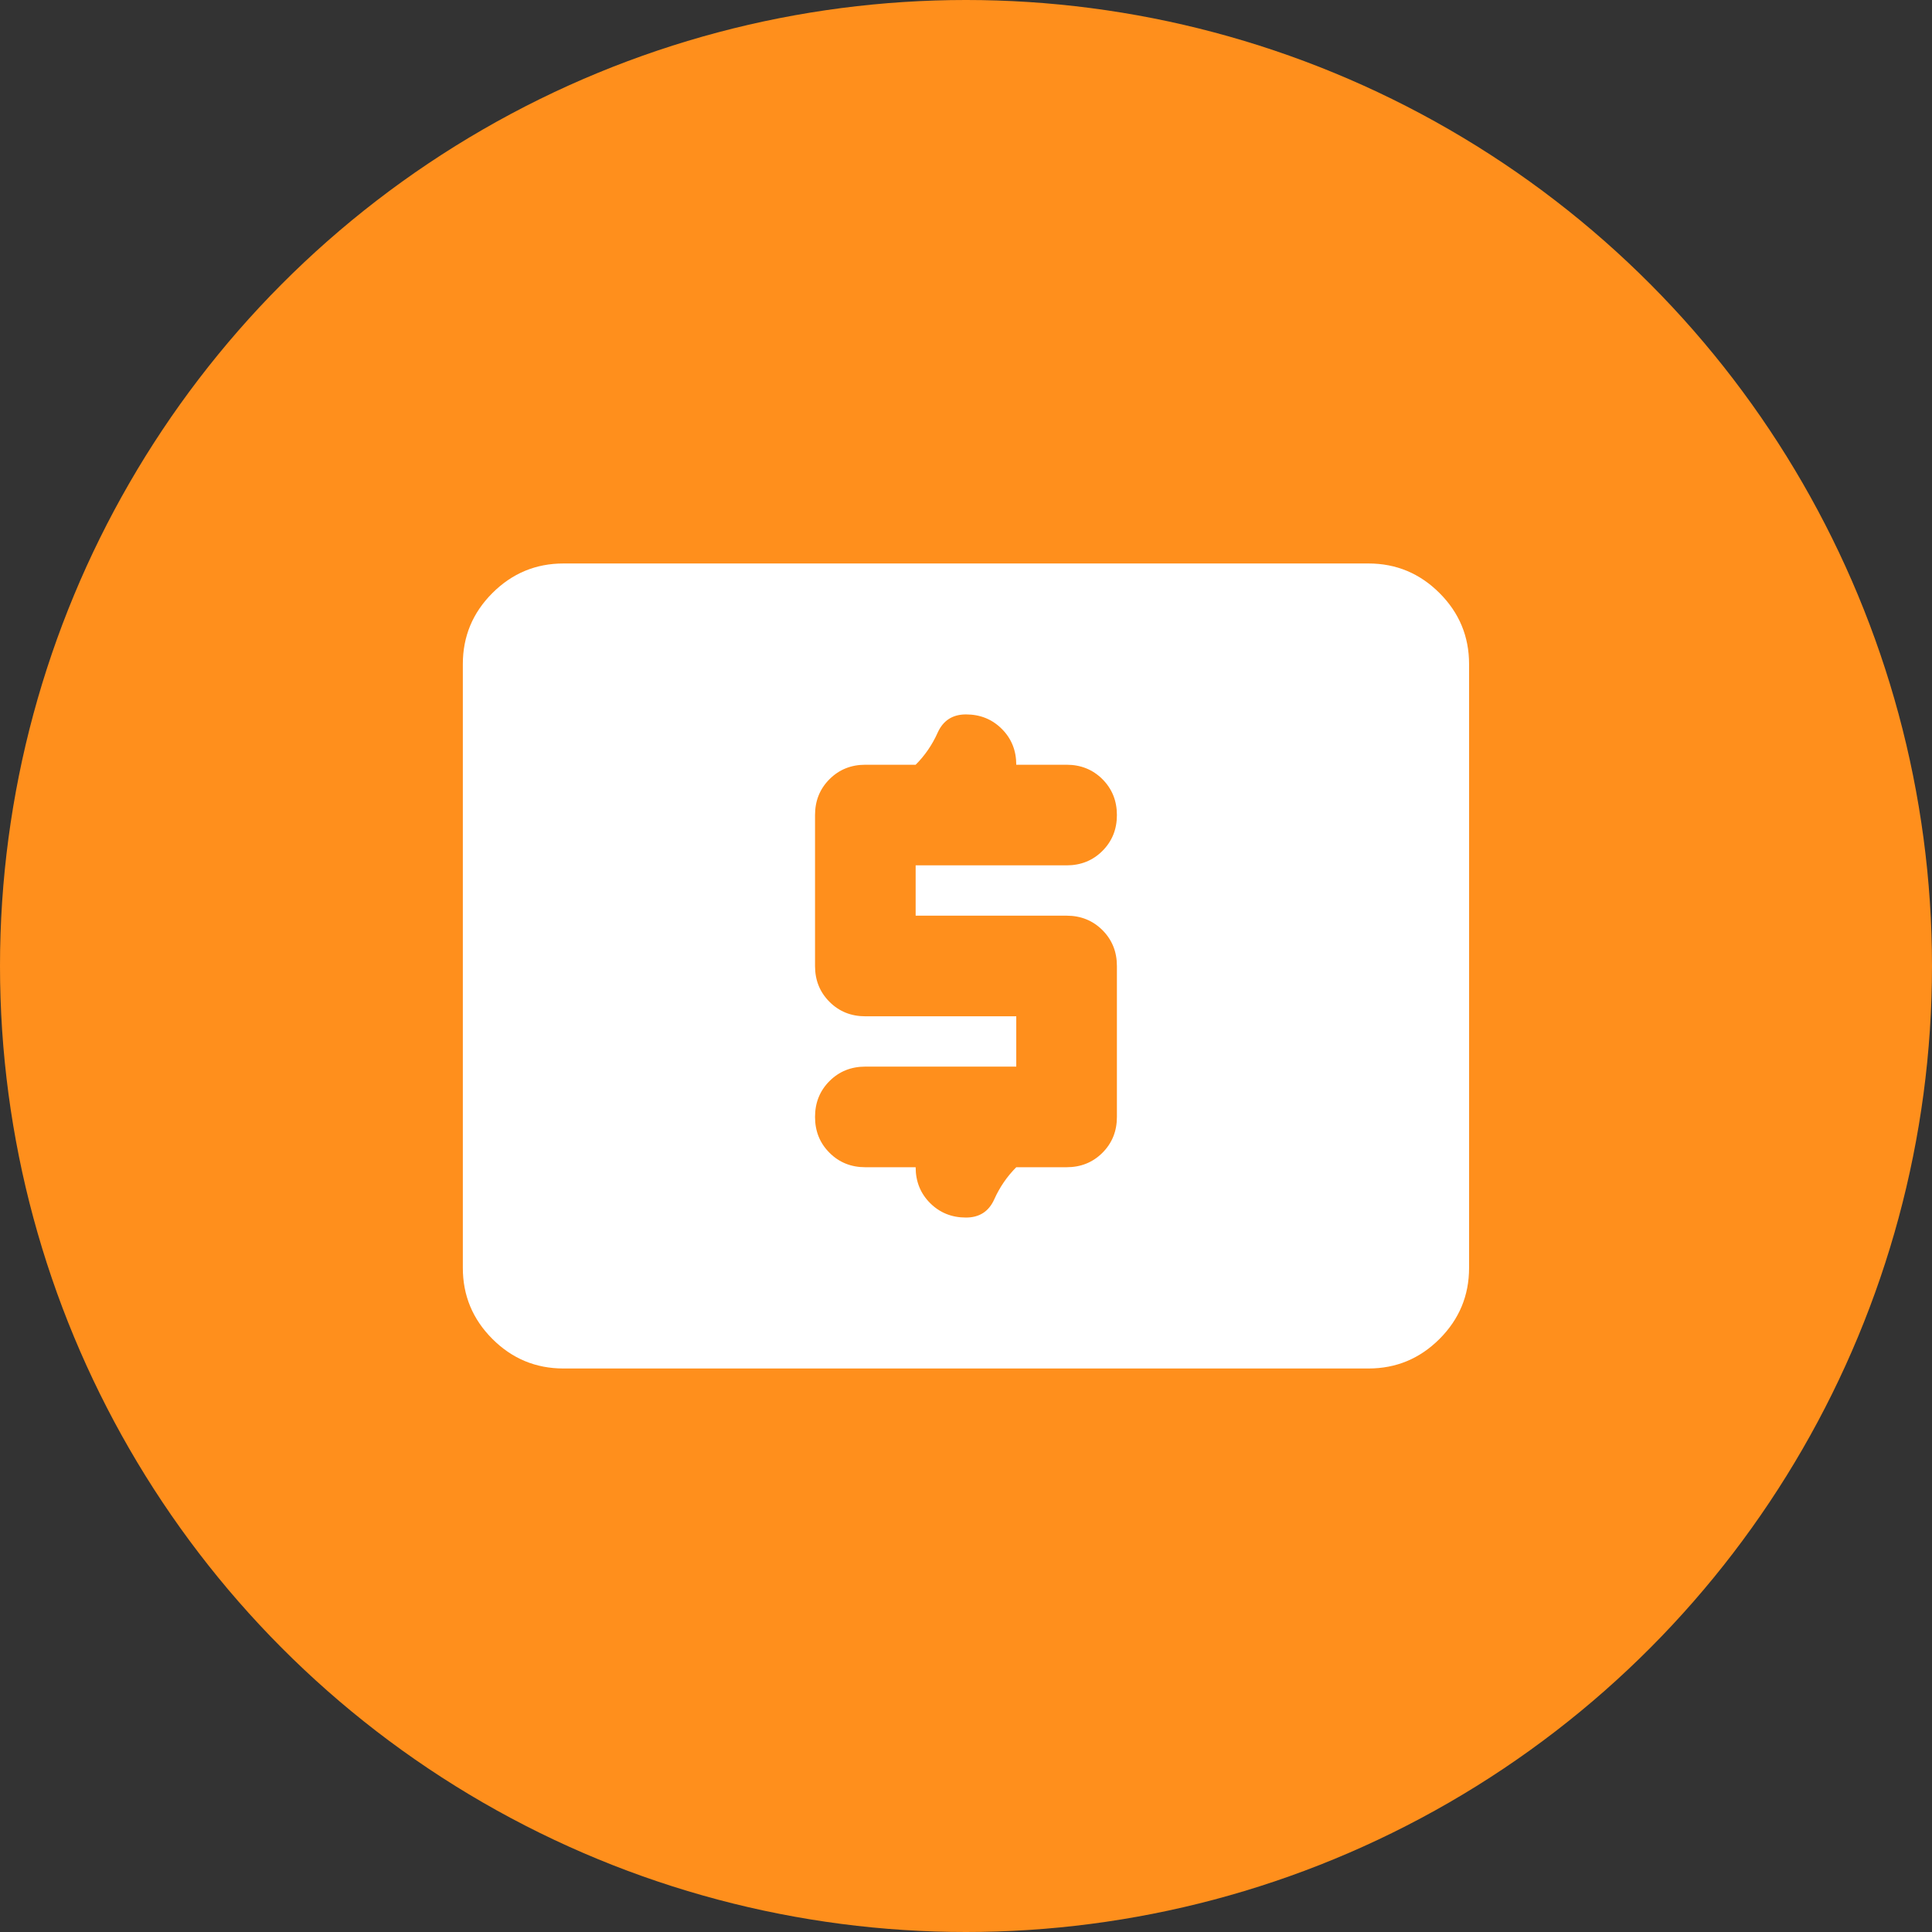
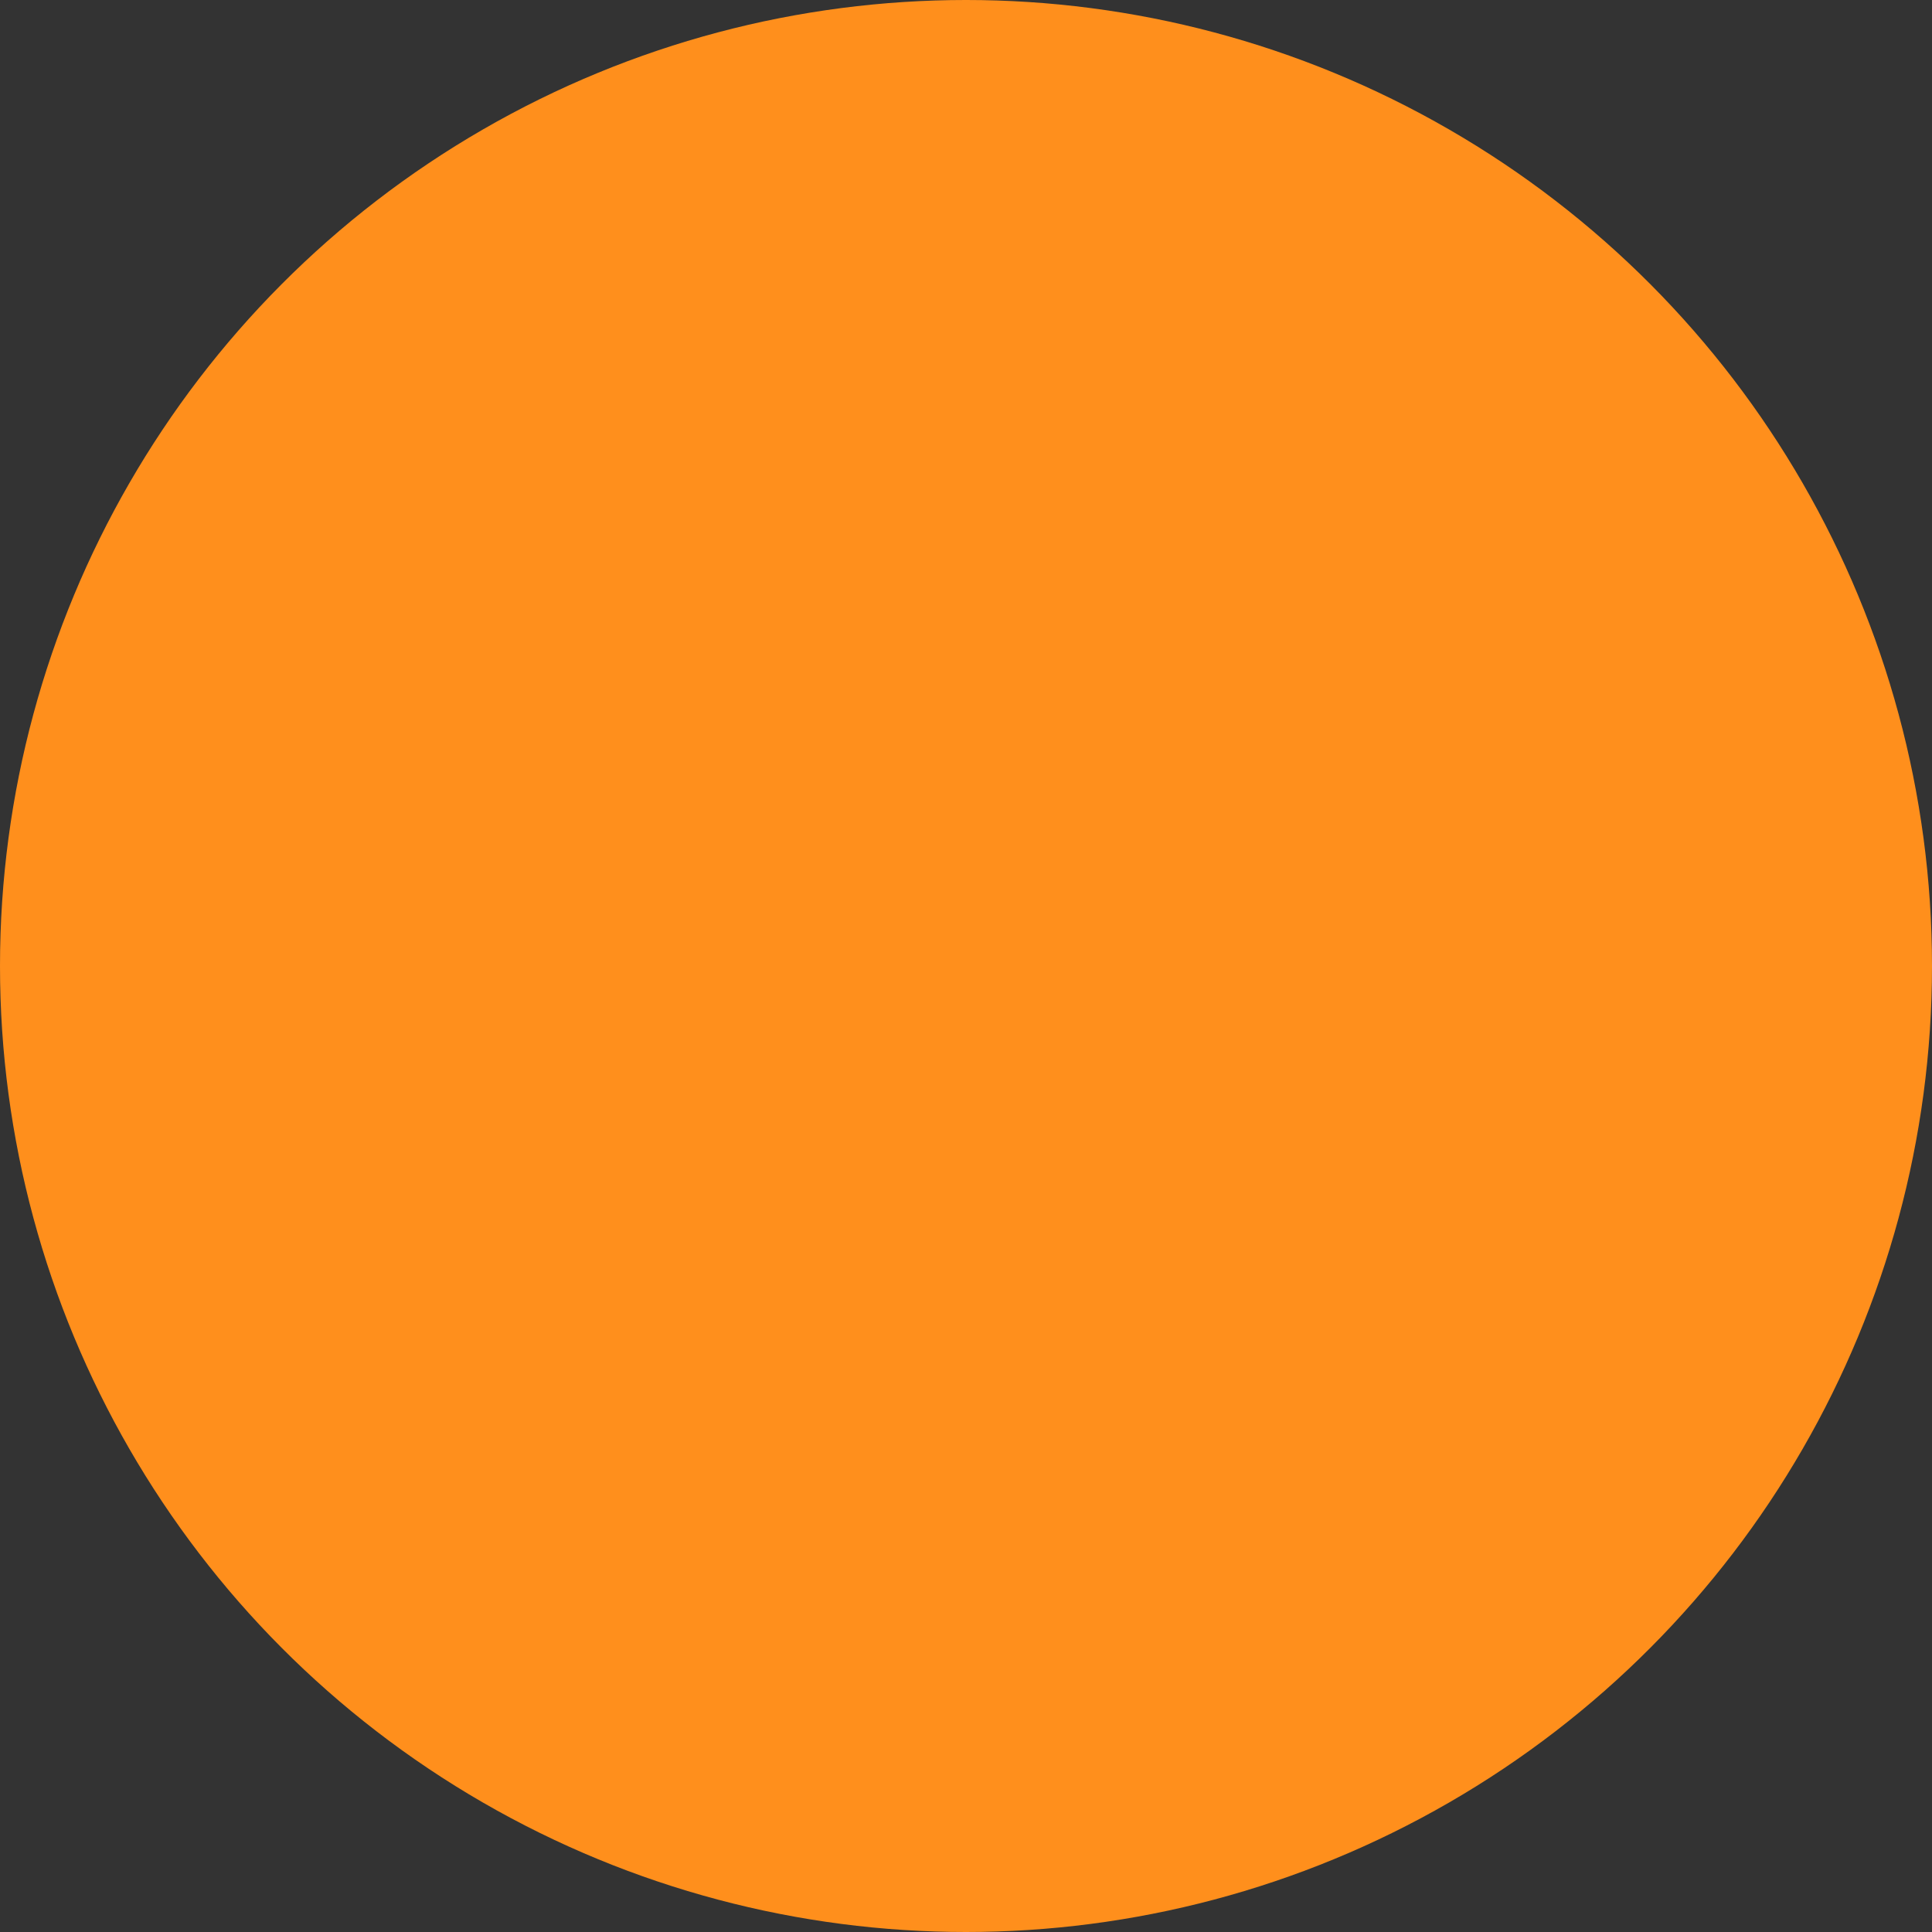
<svg xmlns="http://www.w3.org/2000/svg" width="64" height="64" viewBox="0 0 64 64" fill="none">
  <rect x="0" y="0" width="64" height="64" fill="#333333" stroke="none" />
  <circle cx="32" cy="32" r="32" fill="#FF8F1C" />
  <mask id="mask0_14224_3617" style="mask-type:alpha" maskUnits="userSpaceOnUse" x="12" y="12" width="40" height="40">
    <rect x="12" y="12" width="40" height="40" fill="#D9D9D9" />
  </mask>
  <g mask="url(#mask0_14224_3617)">
-     <path d="M33.665 35.333H28.665C28.193 35.333 27.797 35.493 27.478 35.812C27.158 36.132 26.999 36.528 26.999 37C26.999 37.472 27.158 37.868 27.478 38.187C27.797 38.507 28.193 38.666 28.665 38.666H30.332C30.332 39.139 30.492 39.535 30.811 39.854C31.131 40.173 31.526 40.333 31.999 40.333C32.443 40.333 32.756 40.132 32.936 39.729C33.117 39.326 33.36 38.972 33.665 38.666H35.332C35.804 38.666 36.2 38.507 36.52 38.187C36.839 37.868 36.999 37.472 36.999 37V32C36.999 31.528 36.839 31.132 36.52 30.812C36.2 30.493 35.804 30.333 35.332 30.333H30.332V28.666H35.332C35.804 28.666 36.2 28.507 36.52 28.187C36.839 27.868 36.999 27.472 36.999 27C36.999 26.528 36.839 26.132 36.52 25.812C36.2 25.493 35.804 25.333 35.332 25.333H33.665C33.665 24.861 33.506 24.465 33.186 24.146C32.867 23.826 32.471 23.666 31.999 23.666C31.554 23.666 31.242 23.868 31.061 24.271C30.881 24.673 30.638 25.028 30.332 25.333H28.665C28.193 25.333 27.797 25.493 27.478 25.812C27.158 26.132 26.999 26.528 26.999 27V32C26.999 32.472 27.158 32.868 27.478 33.187C27.797 33.507 28.193 33.666 28.665 33.666H33.665V35.333ZM18.665 45.333C17.749 45.333 16.964 45.007 16.311 44.354C15.658 43.701 15.332 42.916 15.332 42V22C15.332 21.083 15.658 20.298 16.311 19.646C16.964 18.993 17.749 18.666 18.665 18.666H45.332C46.249 18.666 47.033 18.993 47.686 19.646C48.339 20.298 48.665 21.083 48.665 22V42C48.665 42.916 48.339 43.701 47.686 44.354C47.033 45.007 46.249 45.333 45.332 45.333H18.665Z" fill="white" />
-   </g>
+     </g>
</svg>